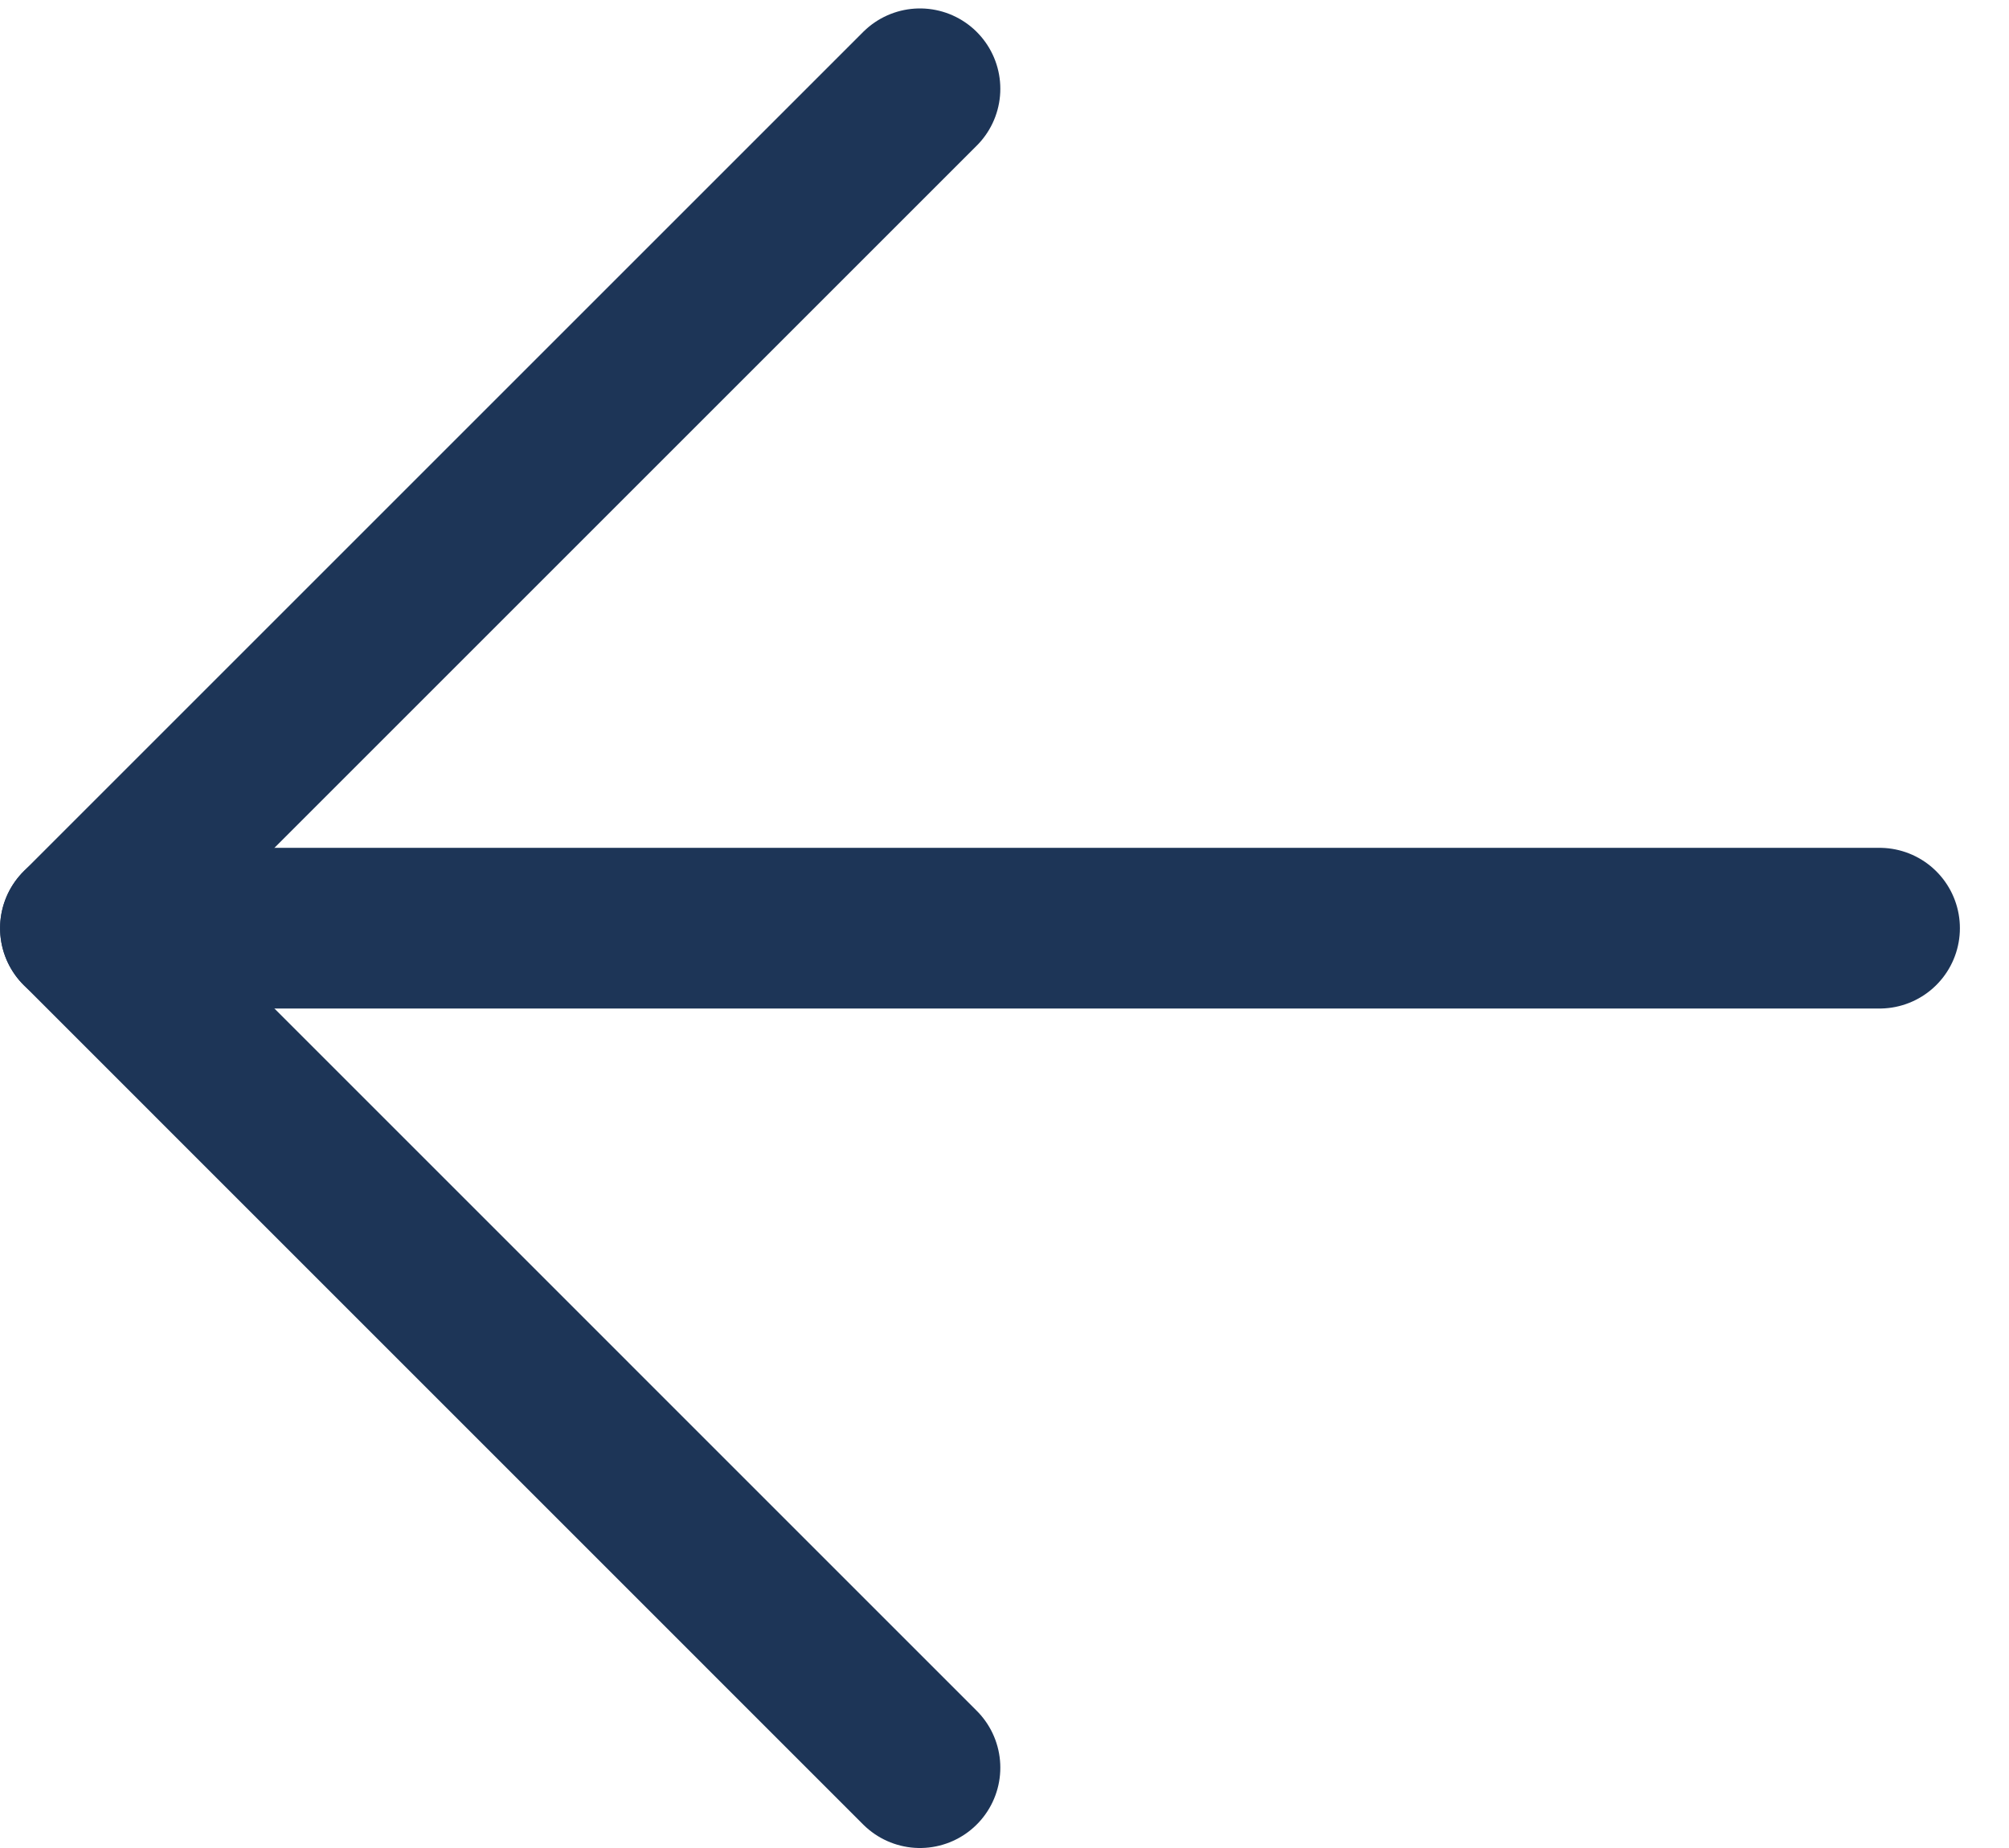
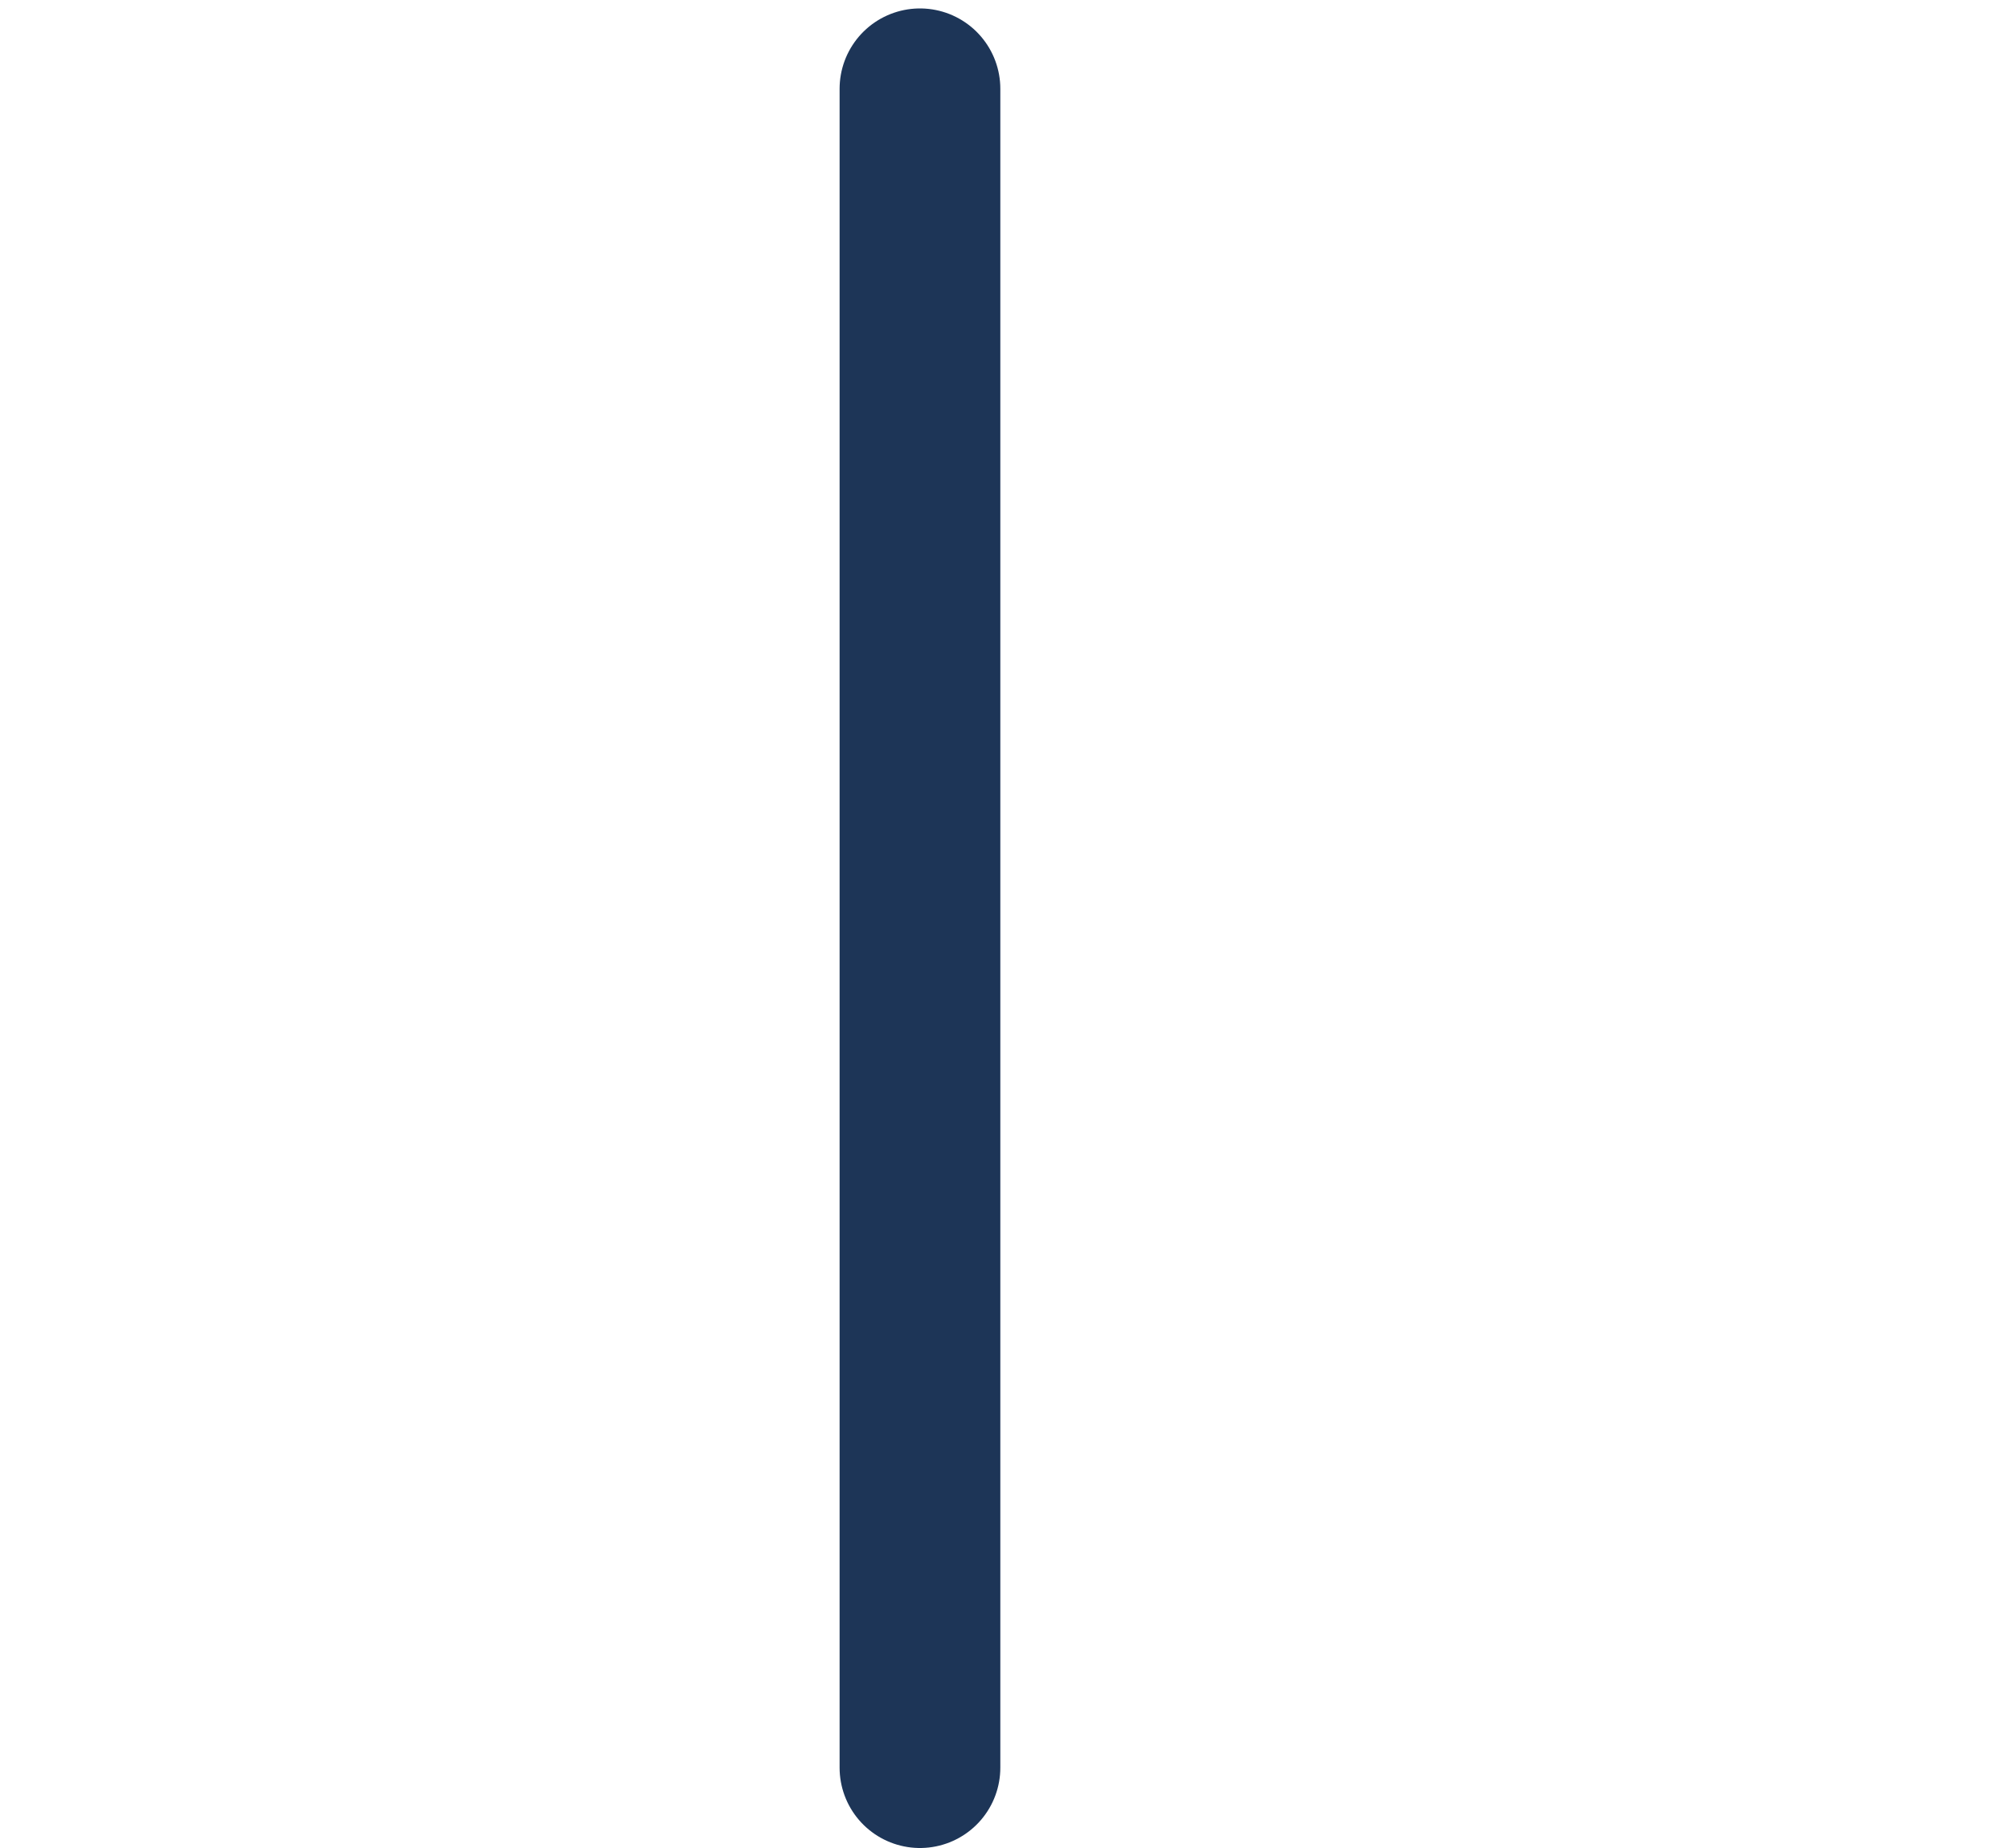
<svg xmlns="http://www.w3.org/2000/svg" width="25" height="23" viewBox="0 0 25 23" fill="none">
  <g id="Group 46">
-     <path id="Vector" d="M23.389 11.552L1.001 11.552" stroke="#1D3557" stroke-width="2" stroke-linecap="round" stroke-linejoin="round" />
-     <path id="Vector_2" d="M11.448 1.105L1.001 11.552L11.448 22" stroke="#1D3557" stroke-width="2" stroke-linecap="round" stroke-linejoin="round" />
+     <path id="Vector_2" d="M11.448 1.105L11.448 22" stroke="#1D3557" stroke-width="2" stroke-linecap="round" stroke-linejoin="round" />
  </g>
</svg>